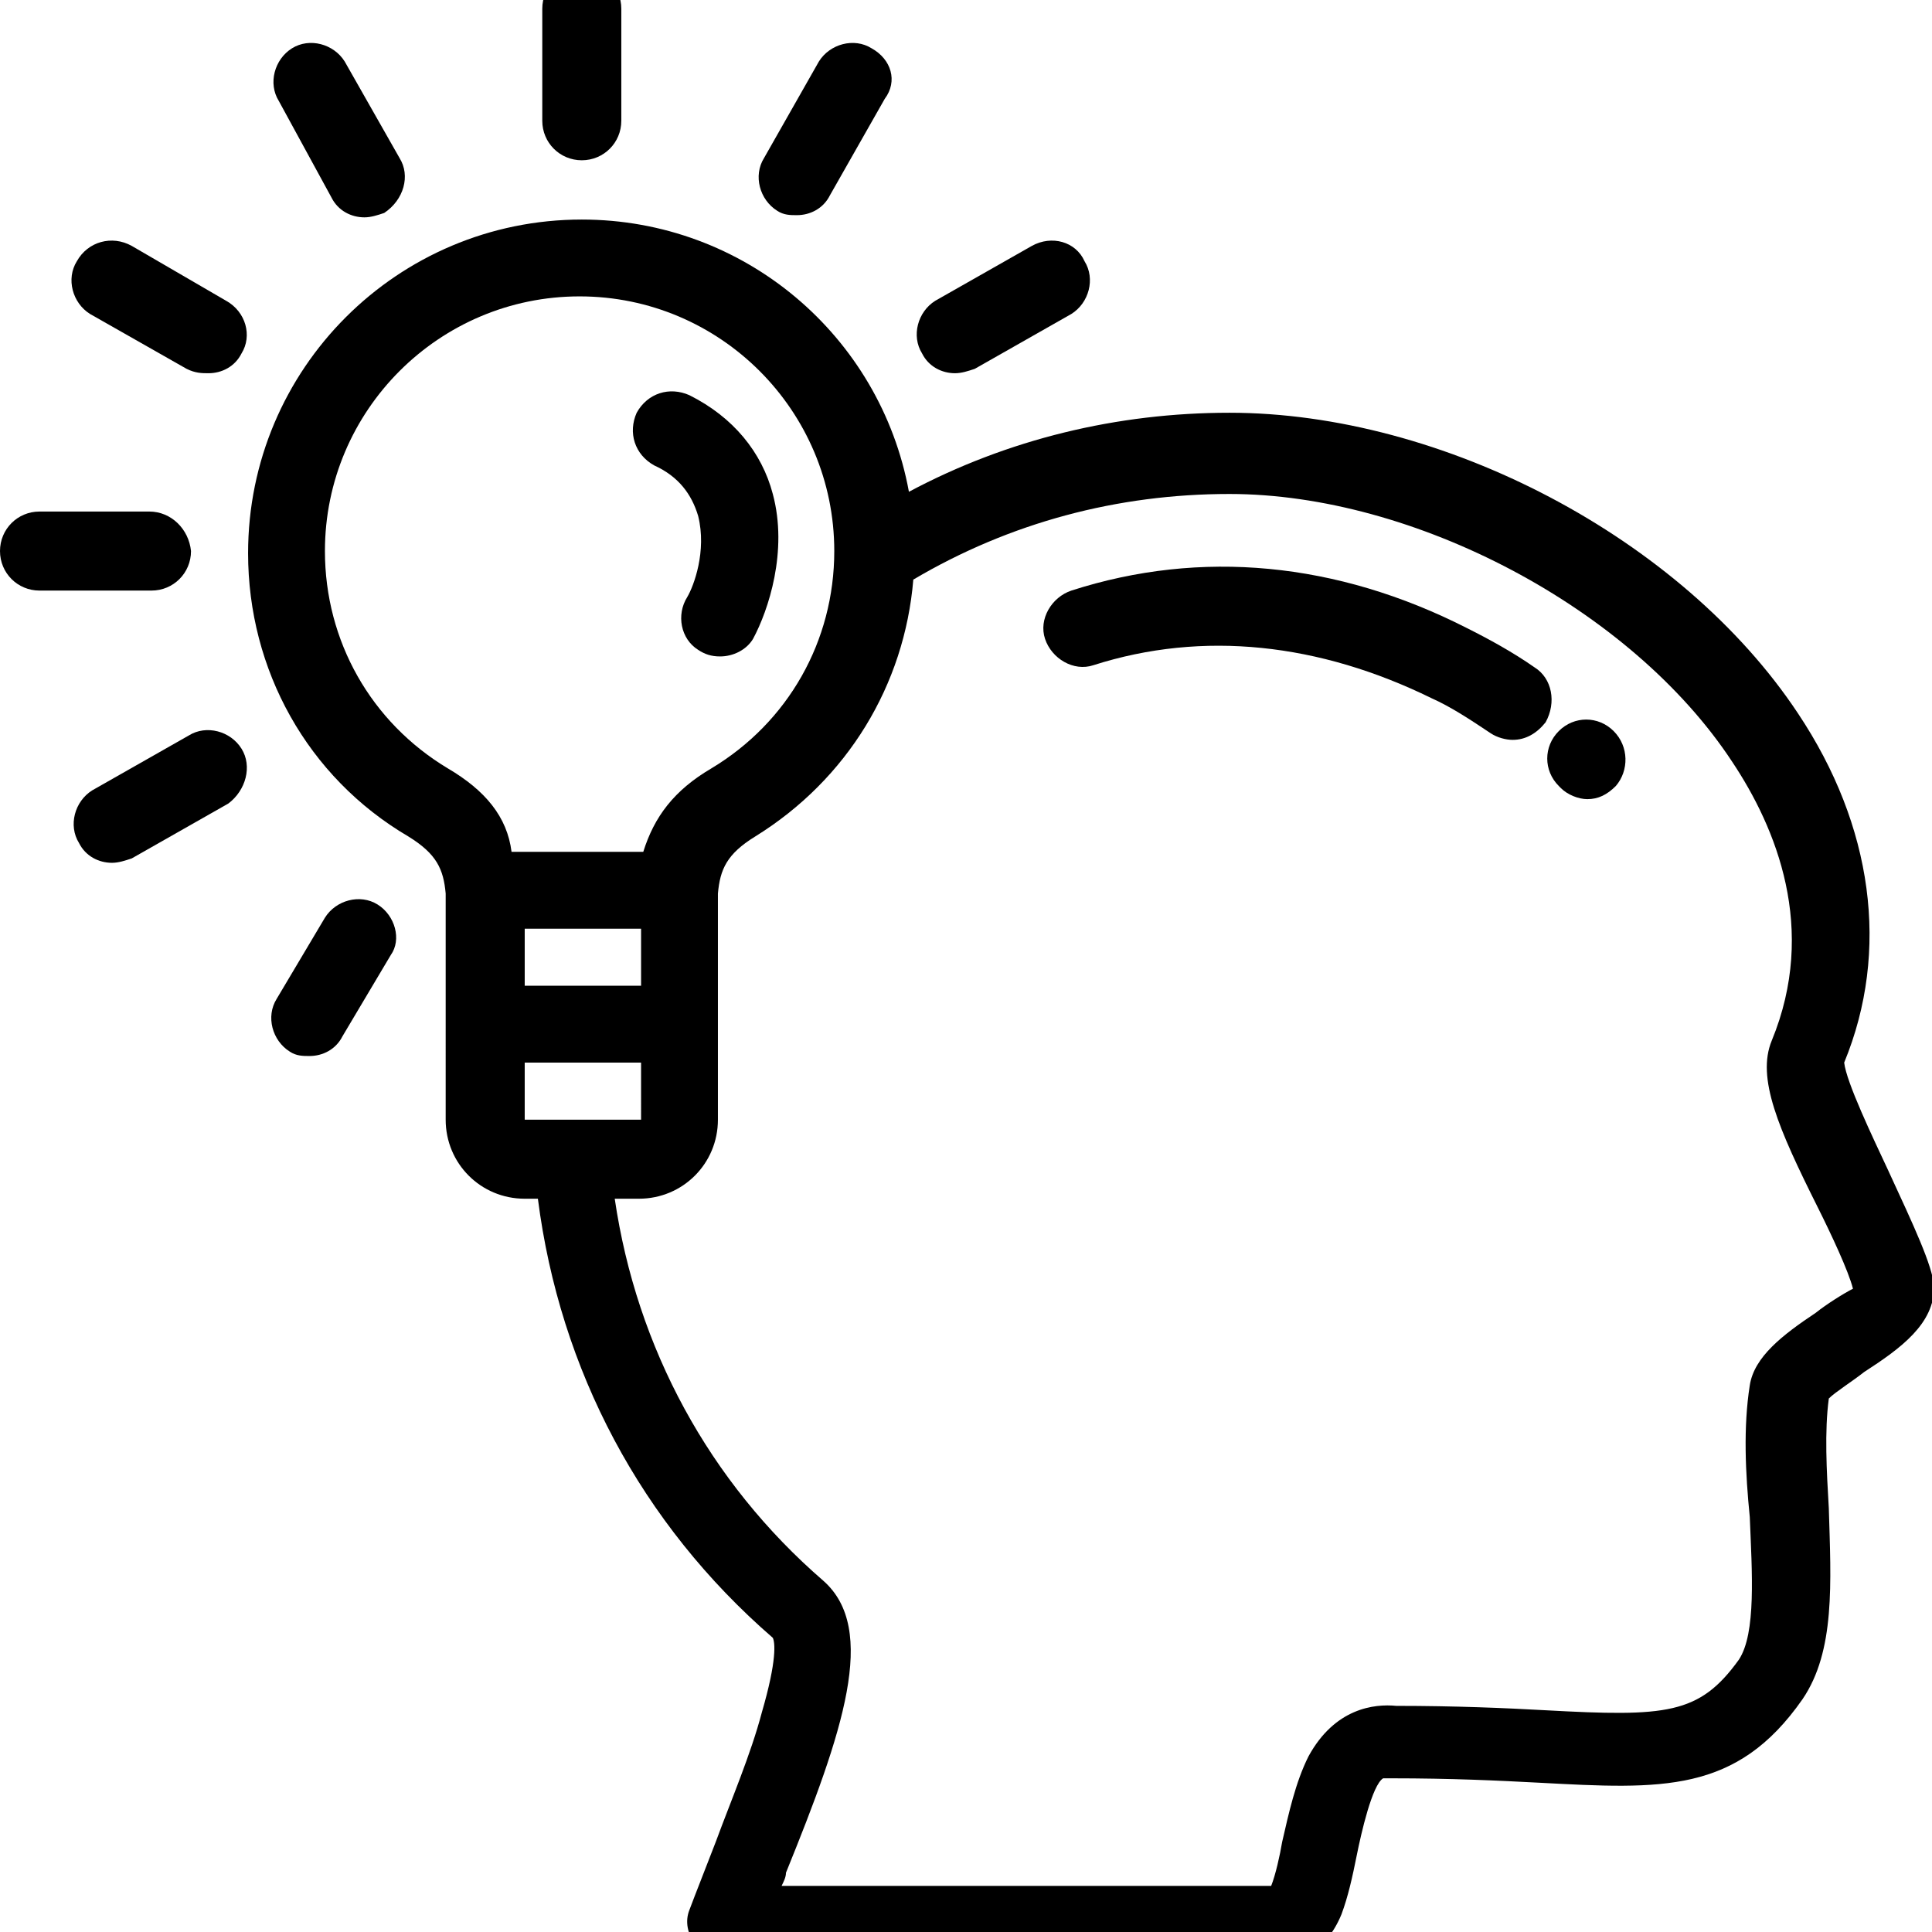
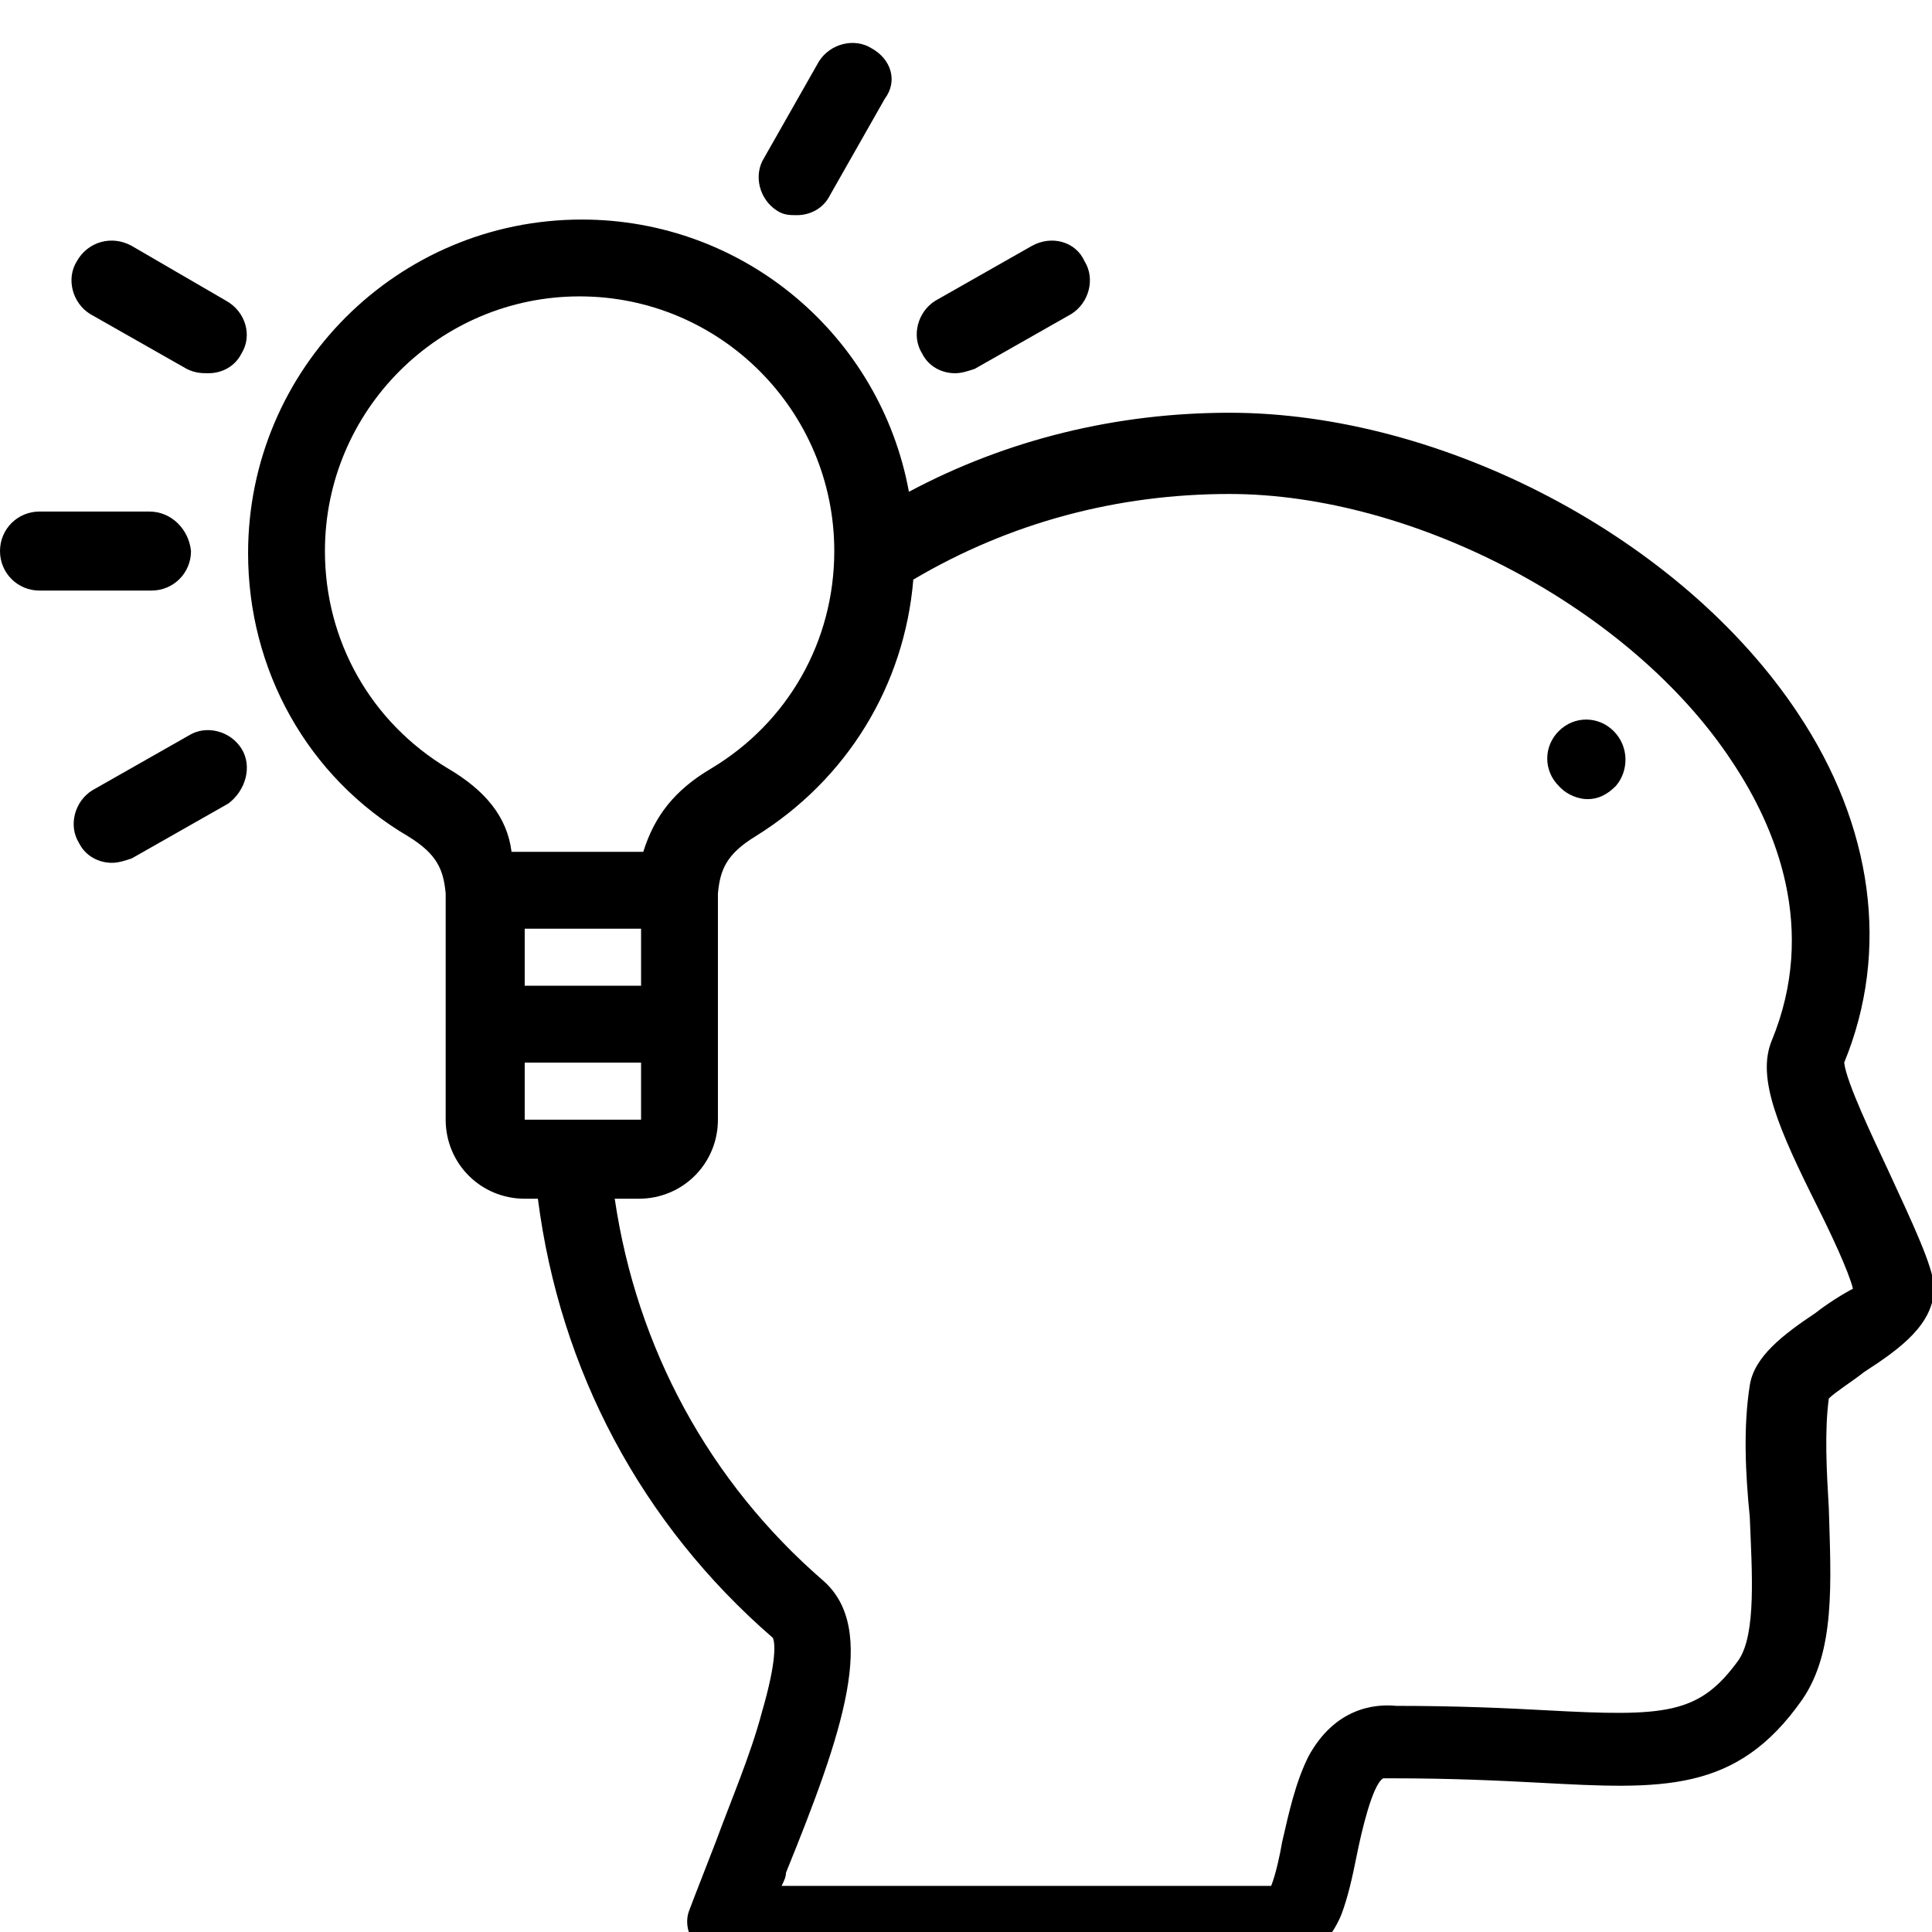
<svg xmlns="http://www.w3.org/2000/svg" version="1.1" id="Capa_1" x="0px" y="0px" viewBox="0 0 88 88" style="enable-background:new 0 0 88 88;" xml:space="preserve">
  <g>
    <g>
      <path d="M73.5,33.3c-0.7-0.7-1.8-0.7-2.5,0c-0.7,0.7-0.7,1.8,0,2.5c0,0,0.1,0.1,0.1,0.1c0.3,0.3,0.8,0.5,1.2,0.5    c0.5,0,0.9-0.2,1.3-0.6C74.2,35.1,74.2,34,73.5,33.3z" />
    </g>
  </g>
  <g>
    <g>
-       <path d="M69.9,30.4c-1-0.7-2.1-1.3-3.1-1.8c-5.9-3-12.1-3.6-18-1.7c-0.9,0.3-1.5,1.3-1.2,2.2c0.3,0.9,1.3,1.5,2.2,1.2    c5-1.6,10.3-1,15.4,1.5c0.9,0.4,1.8,1,2.7,1.6c0.3,0.2,0.7,0.3,1,0.3c0.6,0,1.1-0.3,1.5-0.8C70.9,32,70.7,30.9,69.9,30.4z" />
-     </g>
+       </g>
  </g>
  <g>
    <g>
      <path d="M86,53.3c-0.7-1.5-1.9-4-2-4.9c2.1-5.1,1.3-10.8-2.1-15.9c-5.3-8-16.2-13.7-25.9-13.7c-5.1,0-10.1,1.2-14.6,3.6    c-1.3-7.1-7.5-12.4-14.9-12.4c-8.4,0-15.2,6.8-15.2,15.2c0,5.3,2.7,10.2,7.3,12.9c1.3,0.8,1.6,1.5,1.7,2.6v6.1V51    c0,2,1.6,3.6,3.6,3.6h0.6c1,7.8,4.7,14.8,10.7,20c0.1,0.2,0.2,1-0.5,3.4c-0.5,1.9-1.4,4-2.1,5.9c-0.5,1.3-0.9,2.3-1.2,3.1    c-0.2,0.5-0.1,1.1,0.3,1.6c0.3,0.5,0.9,0.7,1.4,0.7h25.3c0.8,0,2-0.4,2.7-2.1c0.3-0.8,0.5-1.7,0.7-2.7c0.2-1,0.7-3.2,1.2-3.5    c0,0,0,0,0.1,0c0.1,0,0.2,0,0.3,0c2.7,0,4.8,0.1,6.7,0.2c5.6,0.3,9,0.5,12-3.8c1.5-2.2,1.3-5.3,1.2-8.7c-0.1-1.7-0.2-3.5,0-5    c0.3-0.3,1.1-0.8,1.6-1.2c1.7-1.1,3.2-2.2,3.2-3.9C88,57.6,87.2,55.9,86,53.3z M20.4,35c-3.5-2.1-5.6-5.8-5.6-9.9    c0-6.4,5.2-11.6,11.6-11.6c6.4,0,11.6,5.2,11.6,11.6c0,4.1-2.1,7.8-5.6,9.9c-1.7,1-2.6,2.2-3.1,3.8l-3,0l-3,0    C23.1,37.2,22.1,36,20.4,35z M29.2,42.3v2.6h-5.3v-2.6L29.2,42.3L29.2,42.3z M23.9,51C23.9,51,23.8,51,23.9,51l0-2.6h5.3V51    c0,0,0,0,0,0H23.9z M82.7,59.8c-1.5,1-2.8,2-3,3.3c-0.3,1.9-0.2,4,0,6c0.1,2.5,0.3,5.3-0.5,6.5c-1.8,2.5-3.3,2.6-8.8,2.3    c-1.8-0.1-4.1-0.2-6.8-0.2c-1-0.1-2.8,0.1-4,2.3c-0.6,1.2-0.9,2.6-1.2,3.9c-0.1,0.6-0.3,1.5-0.5,2H35.6c0.1-0.2,0.2-0.4,0.2-0.6    c2.6-6.4,4.2-11.1,1.7-13.3c-5.2-4.5-8.5-10.6-9.5-17.4h1.1c2,0,3.6-1.6,3.6-3.6v-4.3v-6c0.1-1.1,0.4-1.8,1.7-2.6    c4.2-2.6,6.8-6.9,7.2-11.7c4.4-2.6,9.3-3.9,14.4-3.9c8.4,0,18.3,5.2,22.9,12.2c2,3,3.9,7.6,1.8,12.7c-0.7,1.7,0.3,4,2.1,7.6    c0.6,1.2,1.4,2.9,1.6,3.7C84,58.9,83.2,59.4,82.7,59.8z" />
    </g>
  </g>
  <g>
    <g>
-       <path d="M35.2,22.5c-0.5-1.9-1.8-3.5-3.8-4.5c-0.9-0.4-1.9-0.1-2.4,0.8c-0.4,0.9-0.1,1.9,0.8,2.4c1.1,0.5,1.7,1.3,2,2.3    c0.4,1.6-0.2,3.2-0.5,3.7c-0.5,0.8-0.3,1.9,0.5,2.4c0.3,0.2,0.6,0.3,1,0.3c0.6,0,1.2-0.3,1.5-0.8C35,27.8,35.9,25.1,35.2,22.5z" />
-     </g>
+       </g>
  </g>
  <g>
    <g>
-       <path d="M26.5-1.4c-1,0-1.8,0.8-1.8,1.8v5.1c0,1,0.8,1.8,1.8,1.8c1,0,1.8-0.8,1.8-1.8V0.4C28.3-0.6,27.5-1.4,26.5-1.4z" />
-     </g>
+       </g>
  </g>
  <g>
    <g>
      <path d="M6.8,23.3H1.8c-1,0-1.8,0.8-1.8,1.8c0,1,0.8,1.8,1.8,1.8h5.1c1,0,1.8-0.8,1.8-1.8C8.6,24.1,7.8,23.3,6.8,23.3z" />
    </g>
  </g>
  <g>
    <g>
-       <path d="M18.2,7.2l-2.5-4.4c-0.5-0.8-1.6-1.1-2.4-0.6c-0.8,0.5-1.1,1.6-0.6,2.4L15.1,9c0.3,0.6,0.9,0.9,1.5,0.9    c0.3,0,0.6-0.1,0.9-0.2C18.4,9.1,18.7,8,18.2,7.2z" />
-     </g>
+       </g>
  </g>
  <g>
    <g>
      <path d="M10.3,13.7L6,11.2C5.1,10.7,4,11,3.5,11.9c-0.5,0.8-0.2,1.9,0.6,2.4l4.4,2.5C8.9,17,9.2,17,9.5,17c0.6,0,1.2-0.3,1.5-0.9    C11.5,15.3,11.2,14.2,10.3,13.7z" />
    </g>
  </g>
  <g>
    <g>
      <path d="M49.4,11.9C49,11,47.9,10.7,47,11.2l-4.4,2.5c-0.8,0.5-1.1,1.6-0.6,2.4c0.3,0.6,0.9,0.9,1.5,0.9c0.3,0,0.6-0.1,0.9-0.2    l4.4-2.5C49.6,13.8,49.9,12.7,49.4,11.9z" />
    </g>
  </g>
  <g>
    <g>
      <path d="M11,34.1c-0.5-0.8-1.6-1.1-2.4-0.6l-4.4,2.5c-0.8,0.5-1.1,1.6-0.6,2.4c0.3,0.6,0.9,0.9,1.5,0.9c0.3,0,0.6-0.1,0.9-0.2    l4.4-2.5C11.2,36,11.5,34.9,11,34.1z" />
    </g>
  </g>
  <g>
    <g>
-       <path d="M17.2,41.2c-0.8-0.5-1.9-0.2-2.4,0.6l-2.2,3.7c-0.5,0.8-0.2,1.9,0.6,2.4c0.3,0.2,0.6,0.2,0.9,0.2c0.6,0,1.2-0.3,1.5-0.9    l2.2-3.7C18.3,42.8,18,41.7,17.2,41.2z" />
-     </g>
+       </g>
  </g>
  <g>
    <g>
      <path d="M39.7,2.2c-0.8-0.5-1.9-0.2-2.4,0.6l-2.5,4.4c-0.5,0.8-0.2,1.9,0.6,2.4c0.3,0.2,0.6,0.2,0.9,0.2c0.6,0,1.2-0.3,1.5-0.9    l2.5-4.4C40.9,3.7,40.6,2.7,39.7,2.2z" />
    </g>
  </g>
</svg>